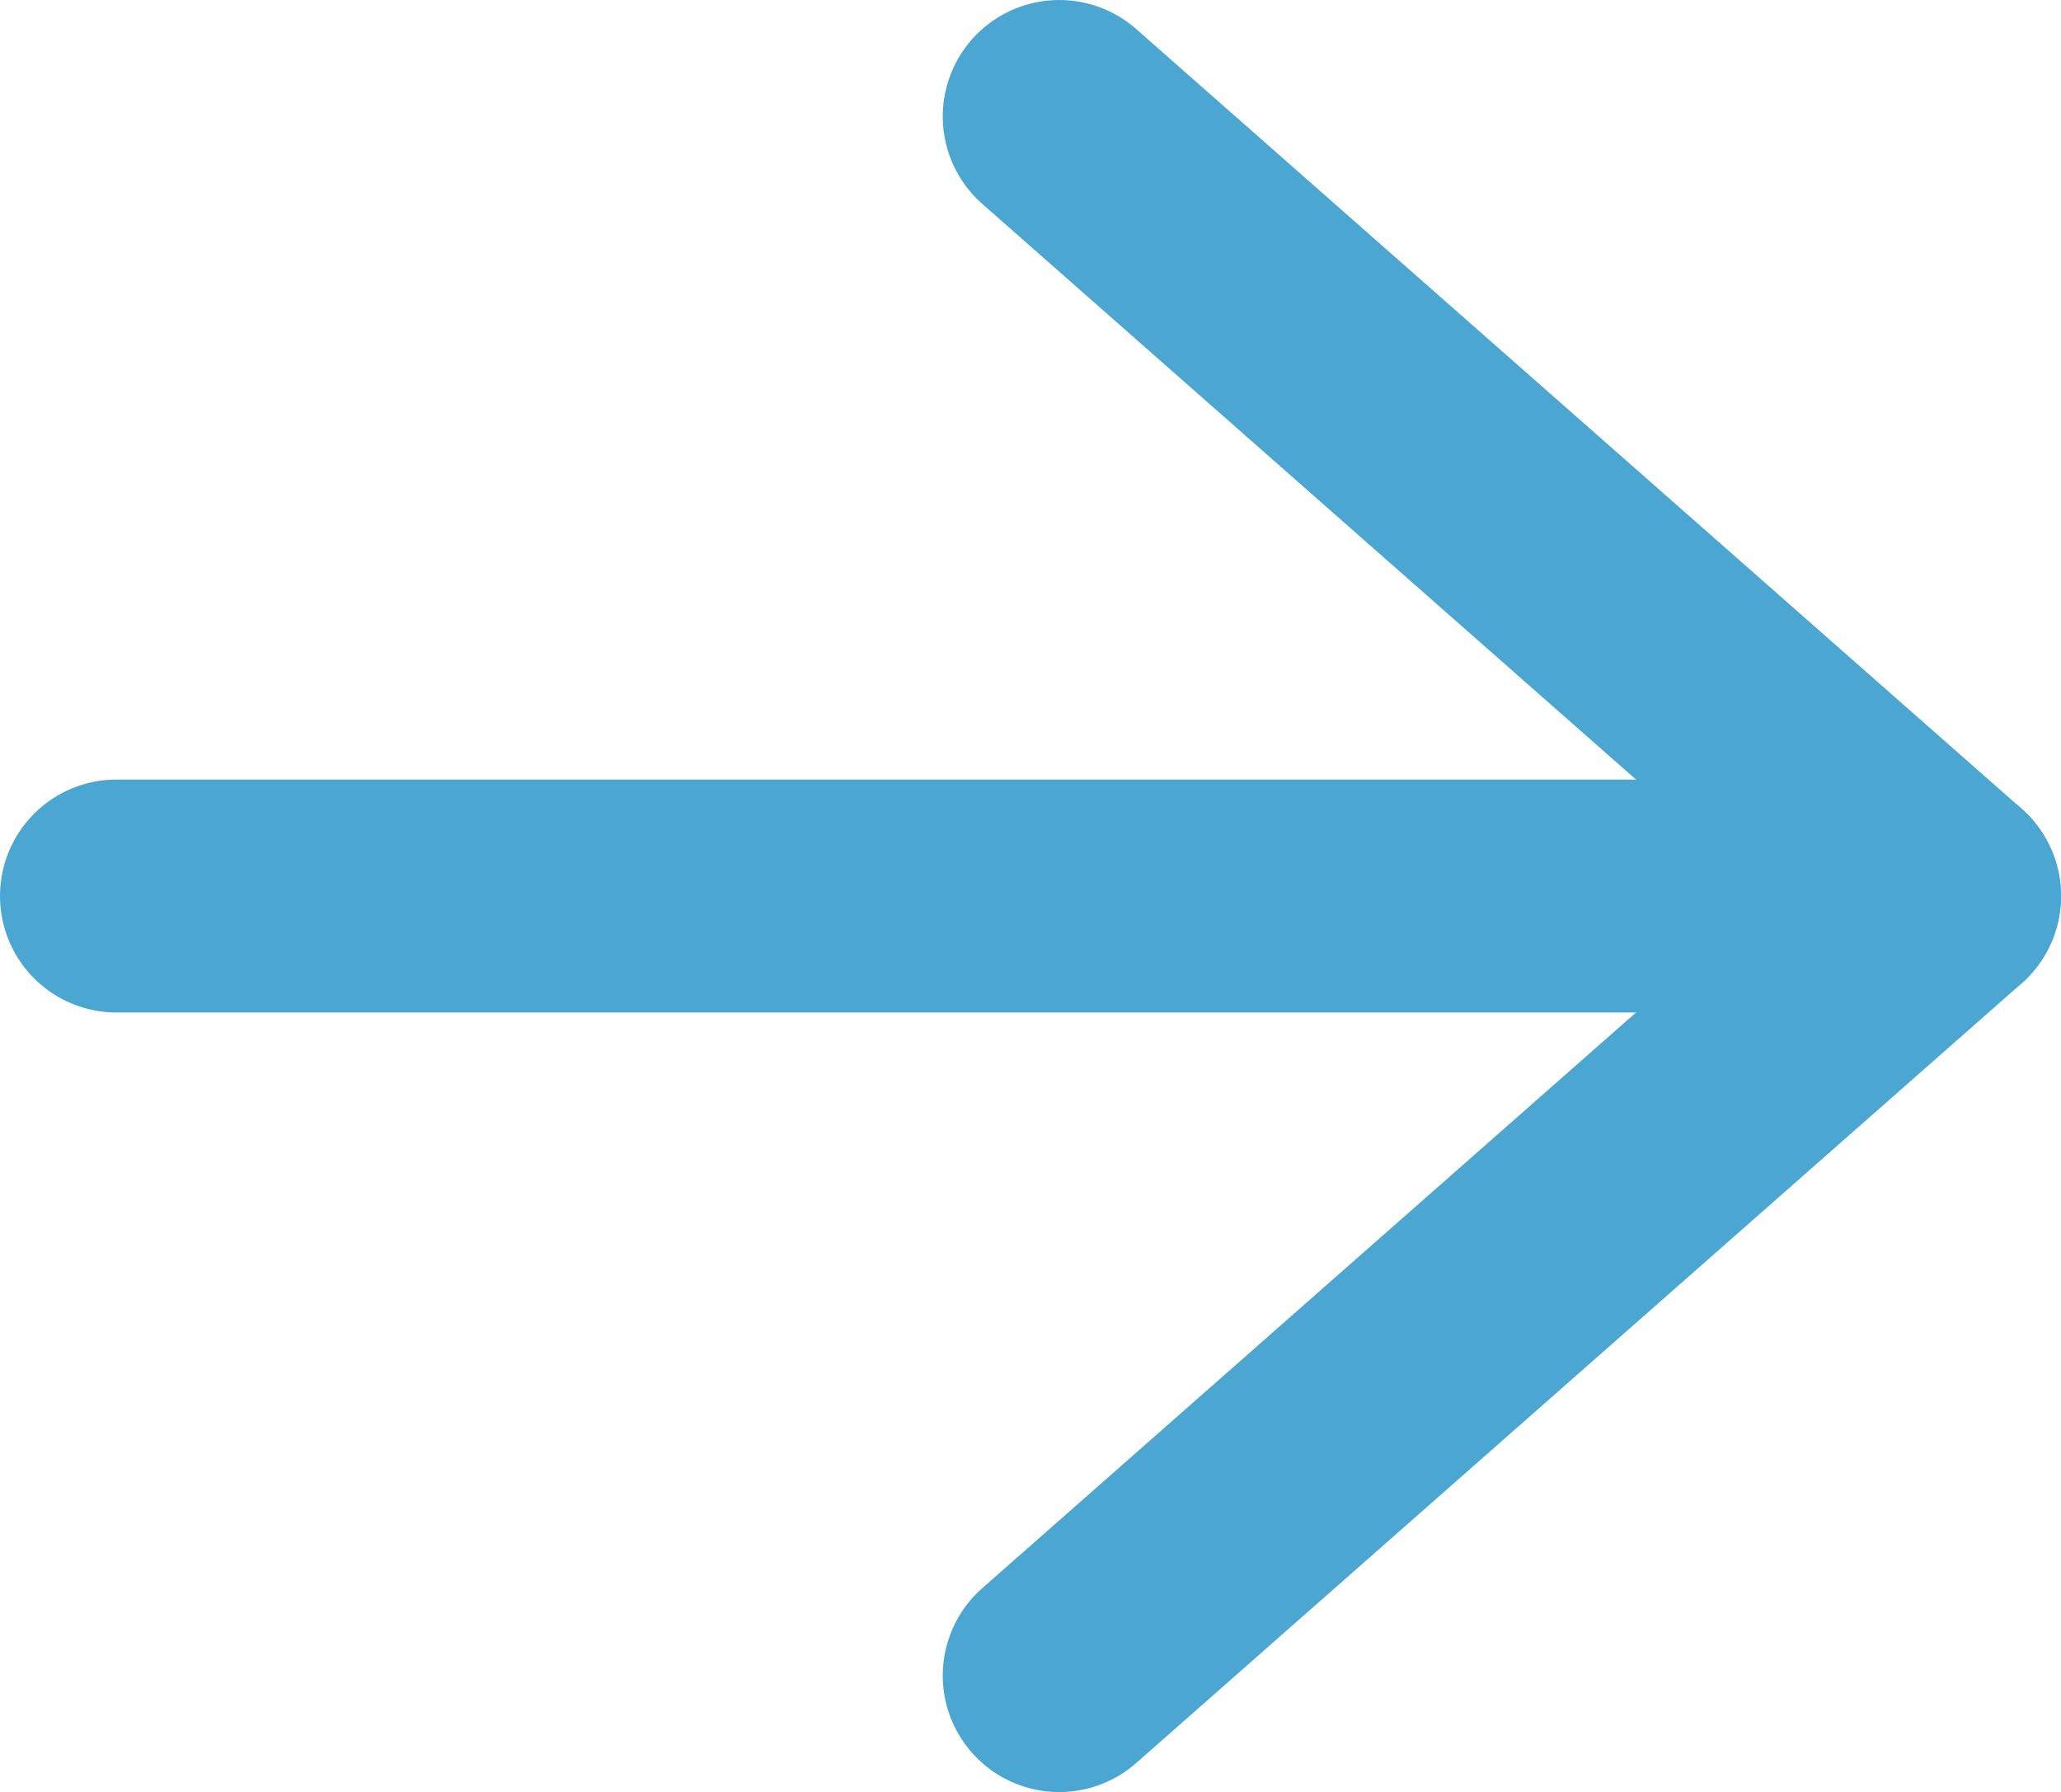
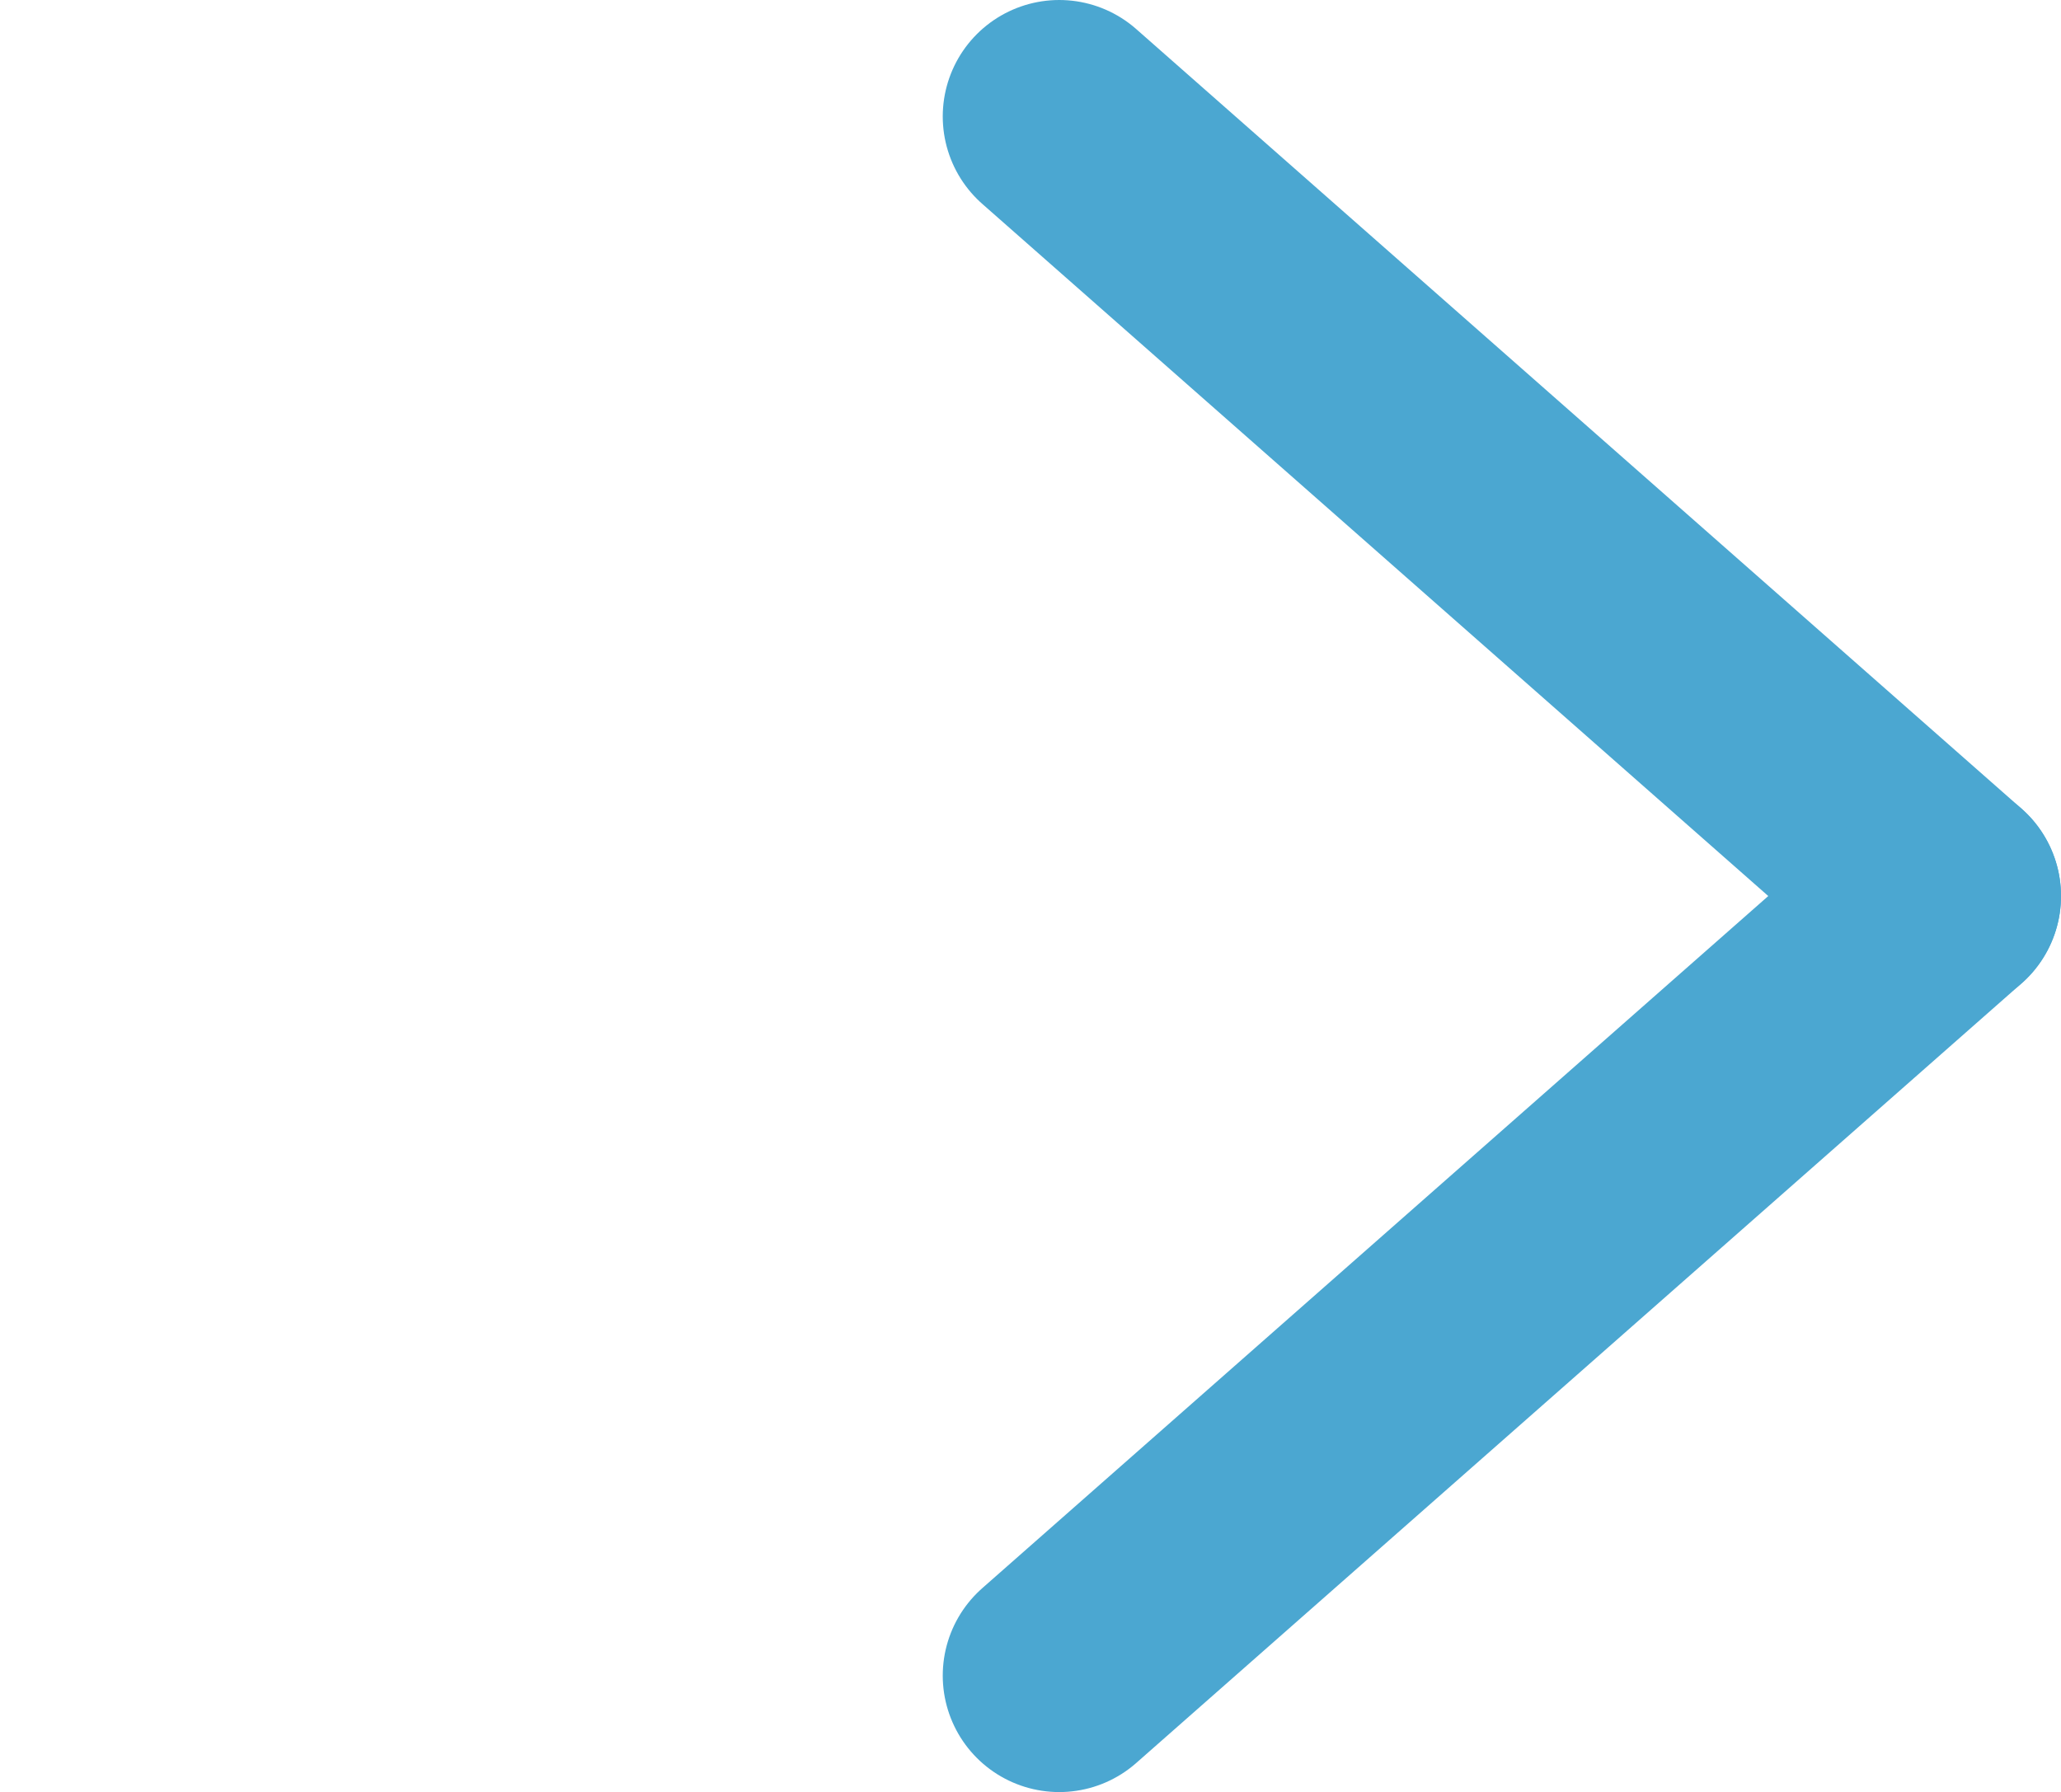
<svg xmlns="http://www.w3.org/2000/svg" id="_レイヤー_2" data-name="レイヤー 2" viewBox="0 0 13.27 11.54">
  <defs>
    <style>
      .cls-1 {
        fill: none;
        stroke: #4ba7d1;
        stroke-linecap: round;
        stroke-linejoin: round;
        stroke-width: 1.5px;
      }
    </style>
  </defs>
  <g id="_デザイン" data-name="デザイン">
    <g>
      <line class="cls-1" x1="6.82" y1=".75" x2="12.52" y2="5.77" />
-       <line class="cls-1" x1=".75" y1="5.77" x2="11.47" y2="5.77" />
      <line class="cls-1" x1="6.82" y1="10.79" x2="12.52" y2="5.77" />
    </g>
  </g>
</svg>